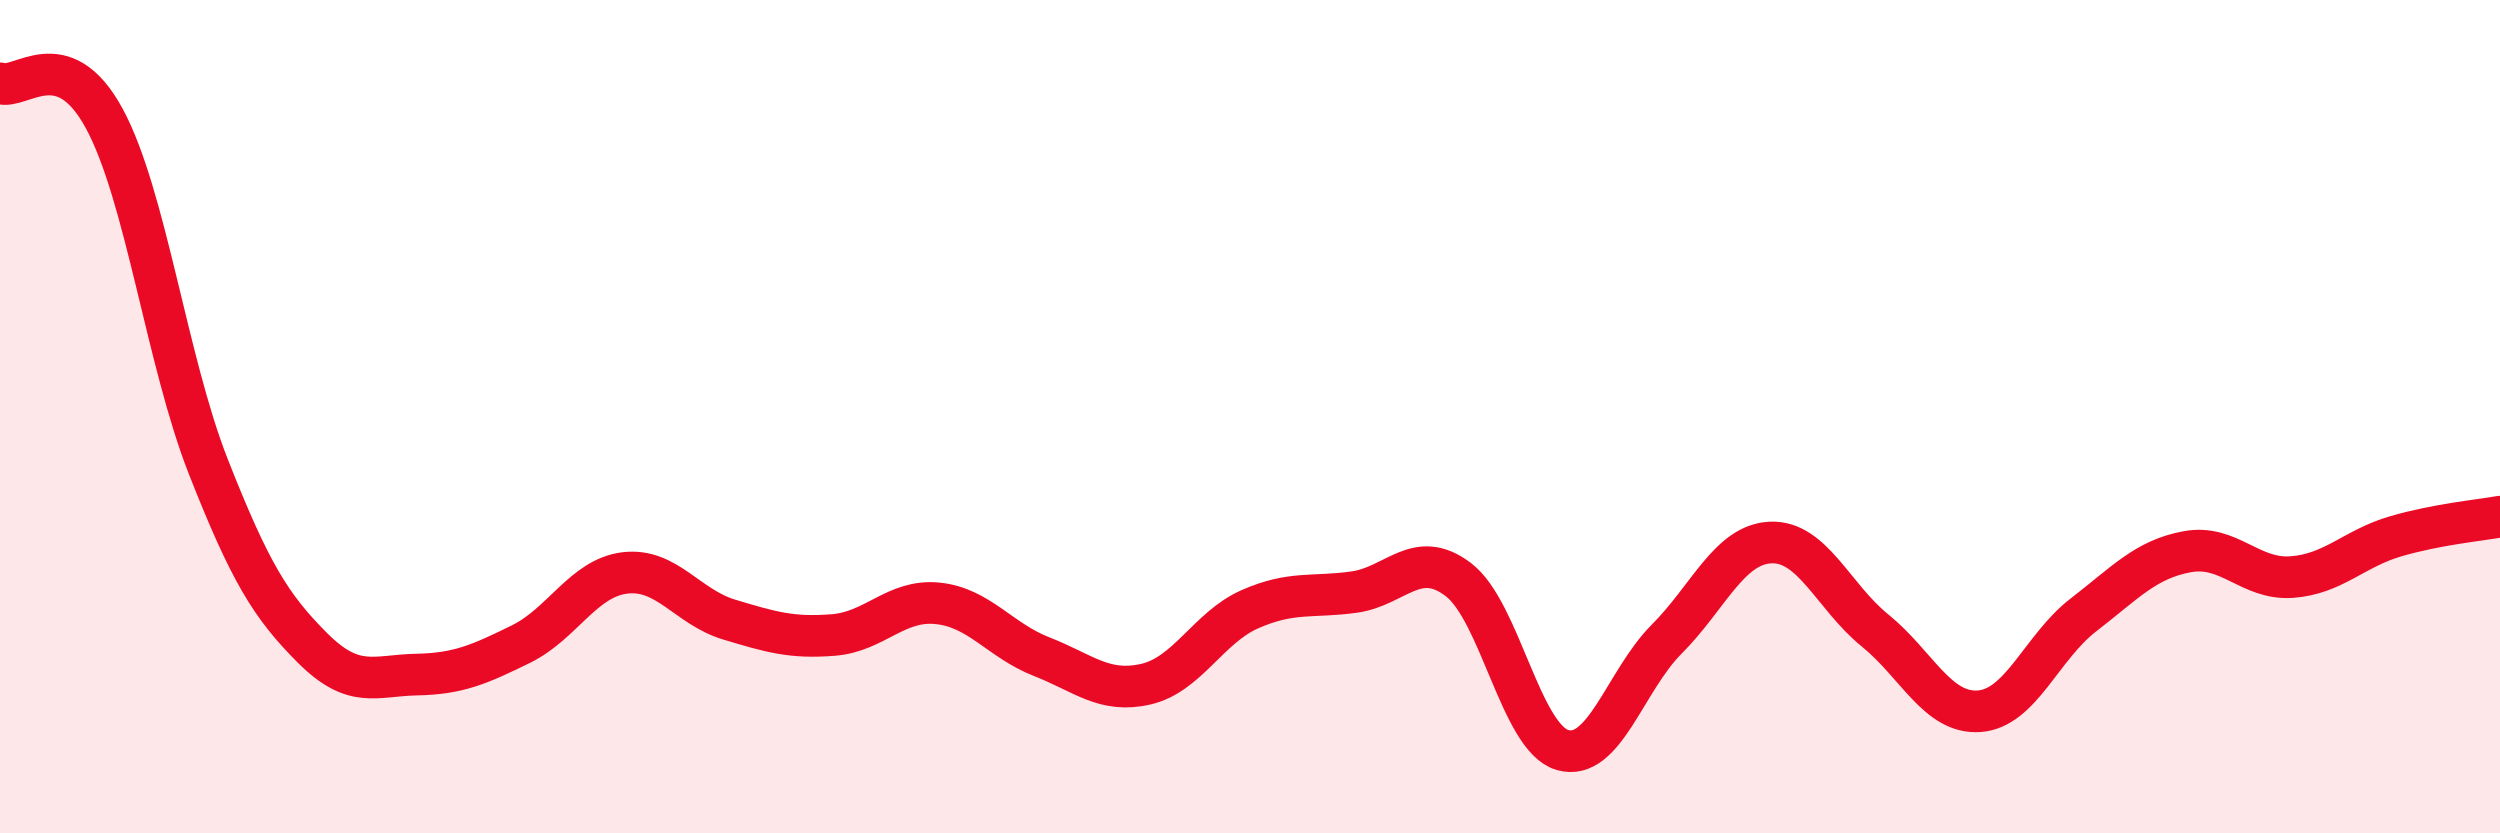
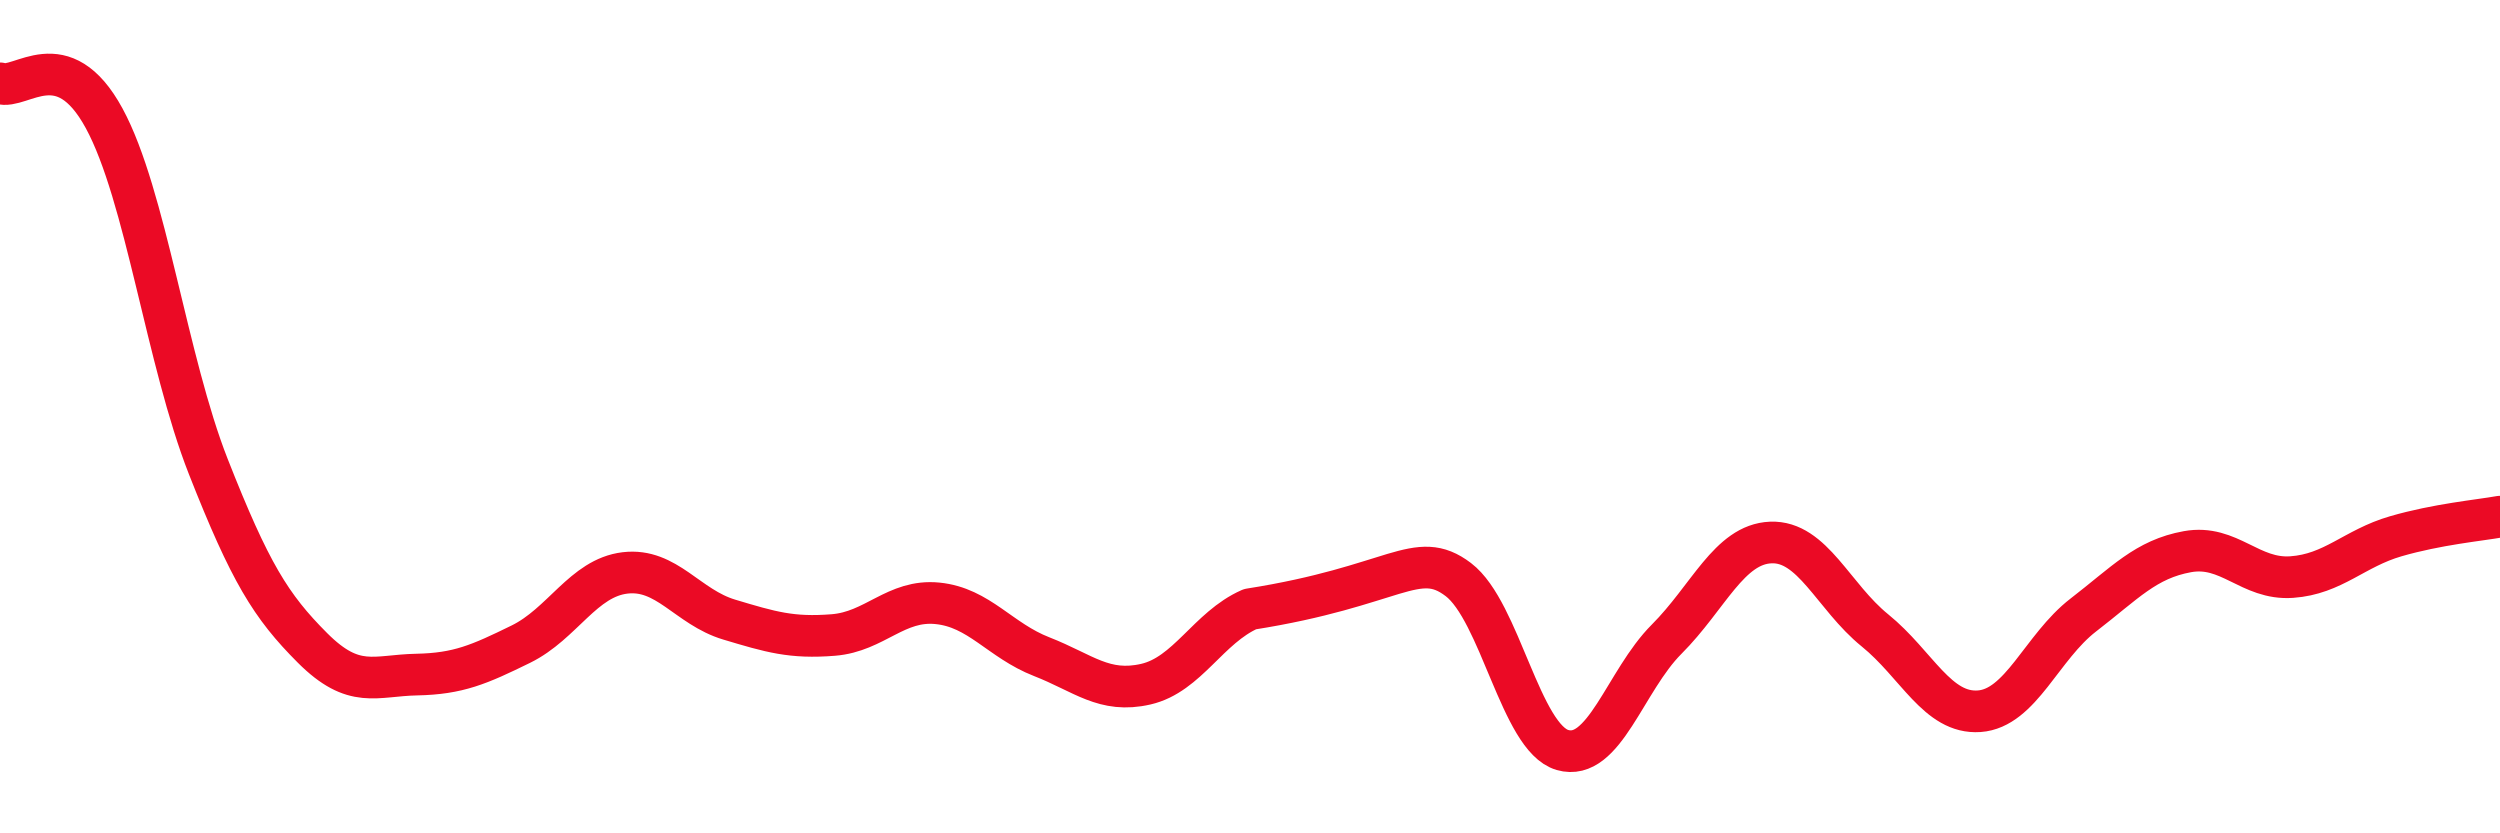
<svg xmlns="http://www.w3.org/2000/svg" width="60" height="20" viewBox="0 0 60 20">
-   <path d="M 0,2 C 0.5,2.17 1.5,1 2.5,2.84 C 3.5,4.68 4,8.66 5,11.2 C 6,13.74 6.5,14.55 7.5,15.55 C 8.5,16.55 9,16.21 10,16.19 C 11,16.17 11.5,15.95 12.5,15.46 C 13.5,14.97 14,13.87 15,13.75 C 16,13.63 16.5,14.57 17.5,14.87 C 18.5,15.17 19,15.32 20,15.24 C 21,15.16 21.5,14.38 22.5,14.48 C 23.5,14.58 24,15.37 25,15.76 C 26,16.15 26.5,16.65 27.5,16.42 C 28.5,16.19 29,15.06 30,14.62 C 31,14.18 31.5,14.35 32.5,14.21 C 33.5,14.07 34,13.15 35,13.91 C 36,14.67 36.5,17.71 37.5,18 C 38.5,18.29 39,16.34 40,15.34 C 41,14.34 41.5,13.06 42.5,13.02 C 43.5,12.98 44,14.32 45,15.13 C 46,15.94 46.5,17.14 47.5,17.07 C 48.5,17 49,15.53 50,14.76 C 51,13.99 51.5,13.42 52.5,13.24 C 53.5,13.06 54,13.92 55,13.85 C 56,13.78 56.5,13.16 57.5,12.87 C 58.5,12.58 59.5,12.49 60,12.4L60 20L0 20Z" fill="#EB0A25" opacity="0.1" stroke-linecap="round" stroke-linejoin="round" />
-   <path d="M 0,2 C 0.5,2.17 1.5,1 2.5,2.84 C 3.5,4.68 4,8.66 5,11.2 C 6,13.74 6.5,14.55 7.5,15.55 C 8.5,16.55 9,16.21 10,16.19 C 11,16.17 11.5,15.95 12.5,15.46 C 13.5,14.97 14,13.87 15,13.75 C 16,13.63 16.5,14.57 17.5,14.87 C 18.5,15.17 19,15.32 20,15.24 C 21,15.16 21.5,14.38 22.5,14.48 C 23.5,14.58 24,15.37 25,15.76 C 26,16.15 26.5,16.65 27.5,16.42 C 28.5,16.19 29,15.06 30,14.62 C 31,14.18 31.5,14.35 32.5,14.21 C 33.5,14.07 34,13.15 35,13.91 C 36,14.67 36.5,17.71 37.5,18 C 38.5,18.29 39,16.34 40,15.34 C 41,14.34 41.5,13.06 42.5,13.02 C 43.5,12.98 44,14.32 45,15.13 C 46,15.94 46.5,17.14 47.5,17.07 C 48.5,17 49,15.53 50,14.76 C 51,13.99 51.5,13.42 52.5,13.24 C 53.5,13.06 54,13.92 55,13.85 C 56,13.78 56.5,13.16 57.5,12.87 C 58.5,12.58 59.5,12.49 60,12.4" stroke="#EB0A25" stroke-width="1" fill="none" stroke-linecap="round" stroke-linejoin="round" />
+   <path d="M 0,2 C 0.5,2.17 1.5,1 2.5,2.84 C 3.5,4.68 4,8.66 5,11.2 C 6,13.74 6.5,14.55 7.5,15.55 C 8.5,16.55 9,16.21 10,16.19 C 11,16.17 11.5,15.95 12.5,15.46 C 13.5,14.97 14,13.87 15,13.75 C 16,13.63 16.5,14.57 17.5,14.87 C 18.5,15.17 19,15.32 20,15.24 C 21,15.16 21.5,14.38 22.5,14.48 C 23.5,14.58 24,15.37 25,15.76 C 26,16.15 26.5,16.65 27.5,16.42 C 28.5,16.19 29,15.06 30,14.62 C 33.5,14.07 34,13.15 35,13.91 C 36,14.67 36.5,17.71 37.5,18 C 38.5,18.29 39,16.34 40,15.34 C 41,14.34 41.5,13.06 42.5,13.02 C 43.5,12.98 44,14.32 45,15.13 C 46,15.94 46.5,17.14 47.5,17.07 C 48.5,17 49,15.53 50,14.76 C 51,13.99 51.5,13.42 52.5,13.24 C 53.5,13.06 54,13.92 55,13.85 C 56,13.78 56.5,13.16 57.5,12.87 C 58.5,12.58 59.5,12.49 60,12.4" stroke="#EB0A25" stroke-width="1" fill="none" stroke-linecap="round" stroke-linejoin="round" />
</svg>